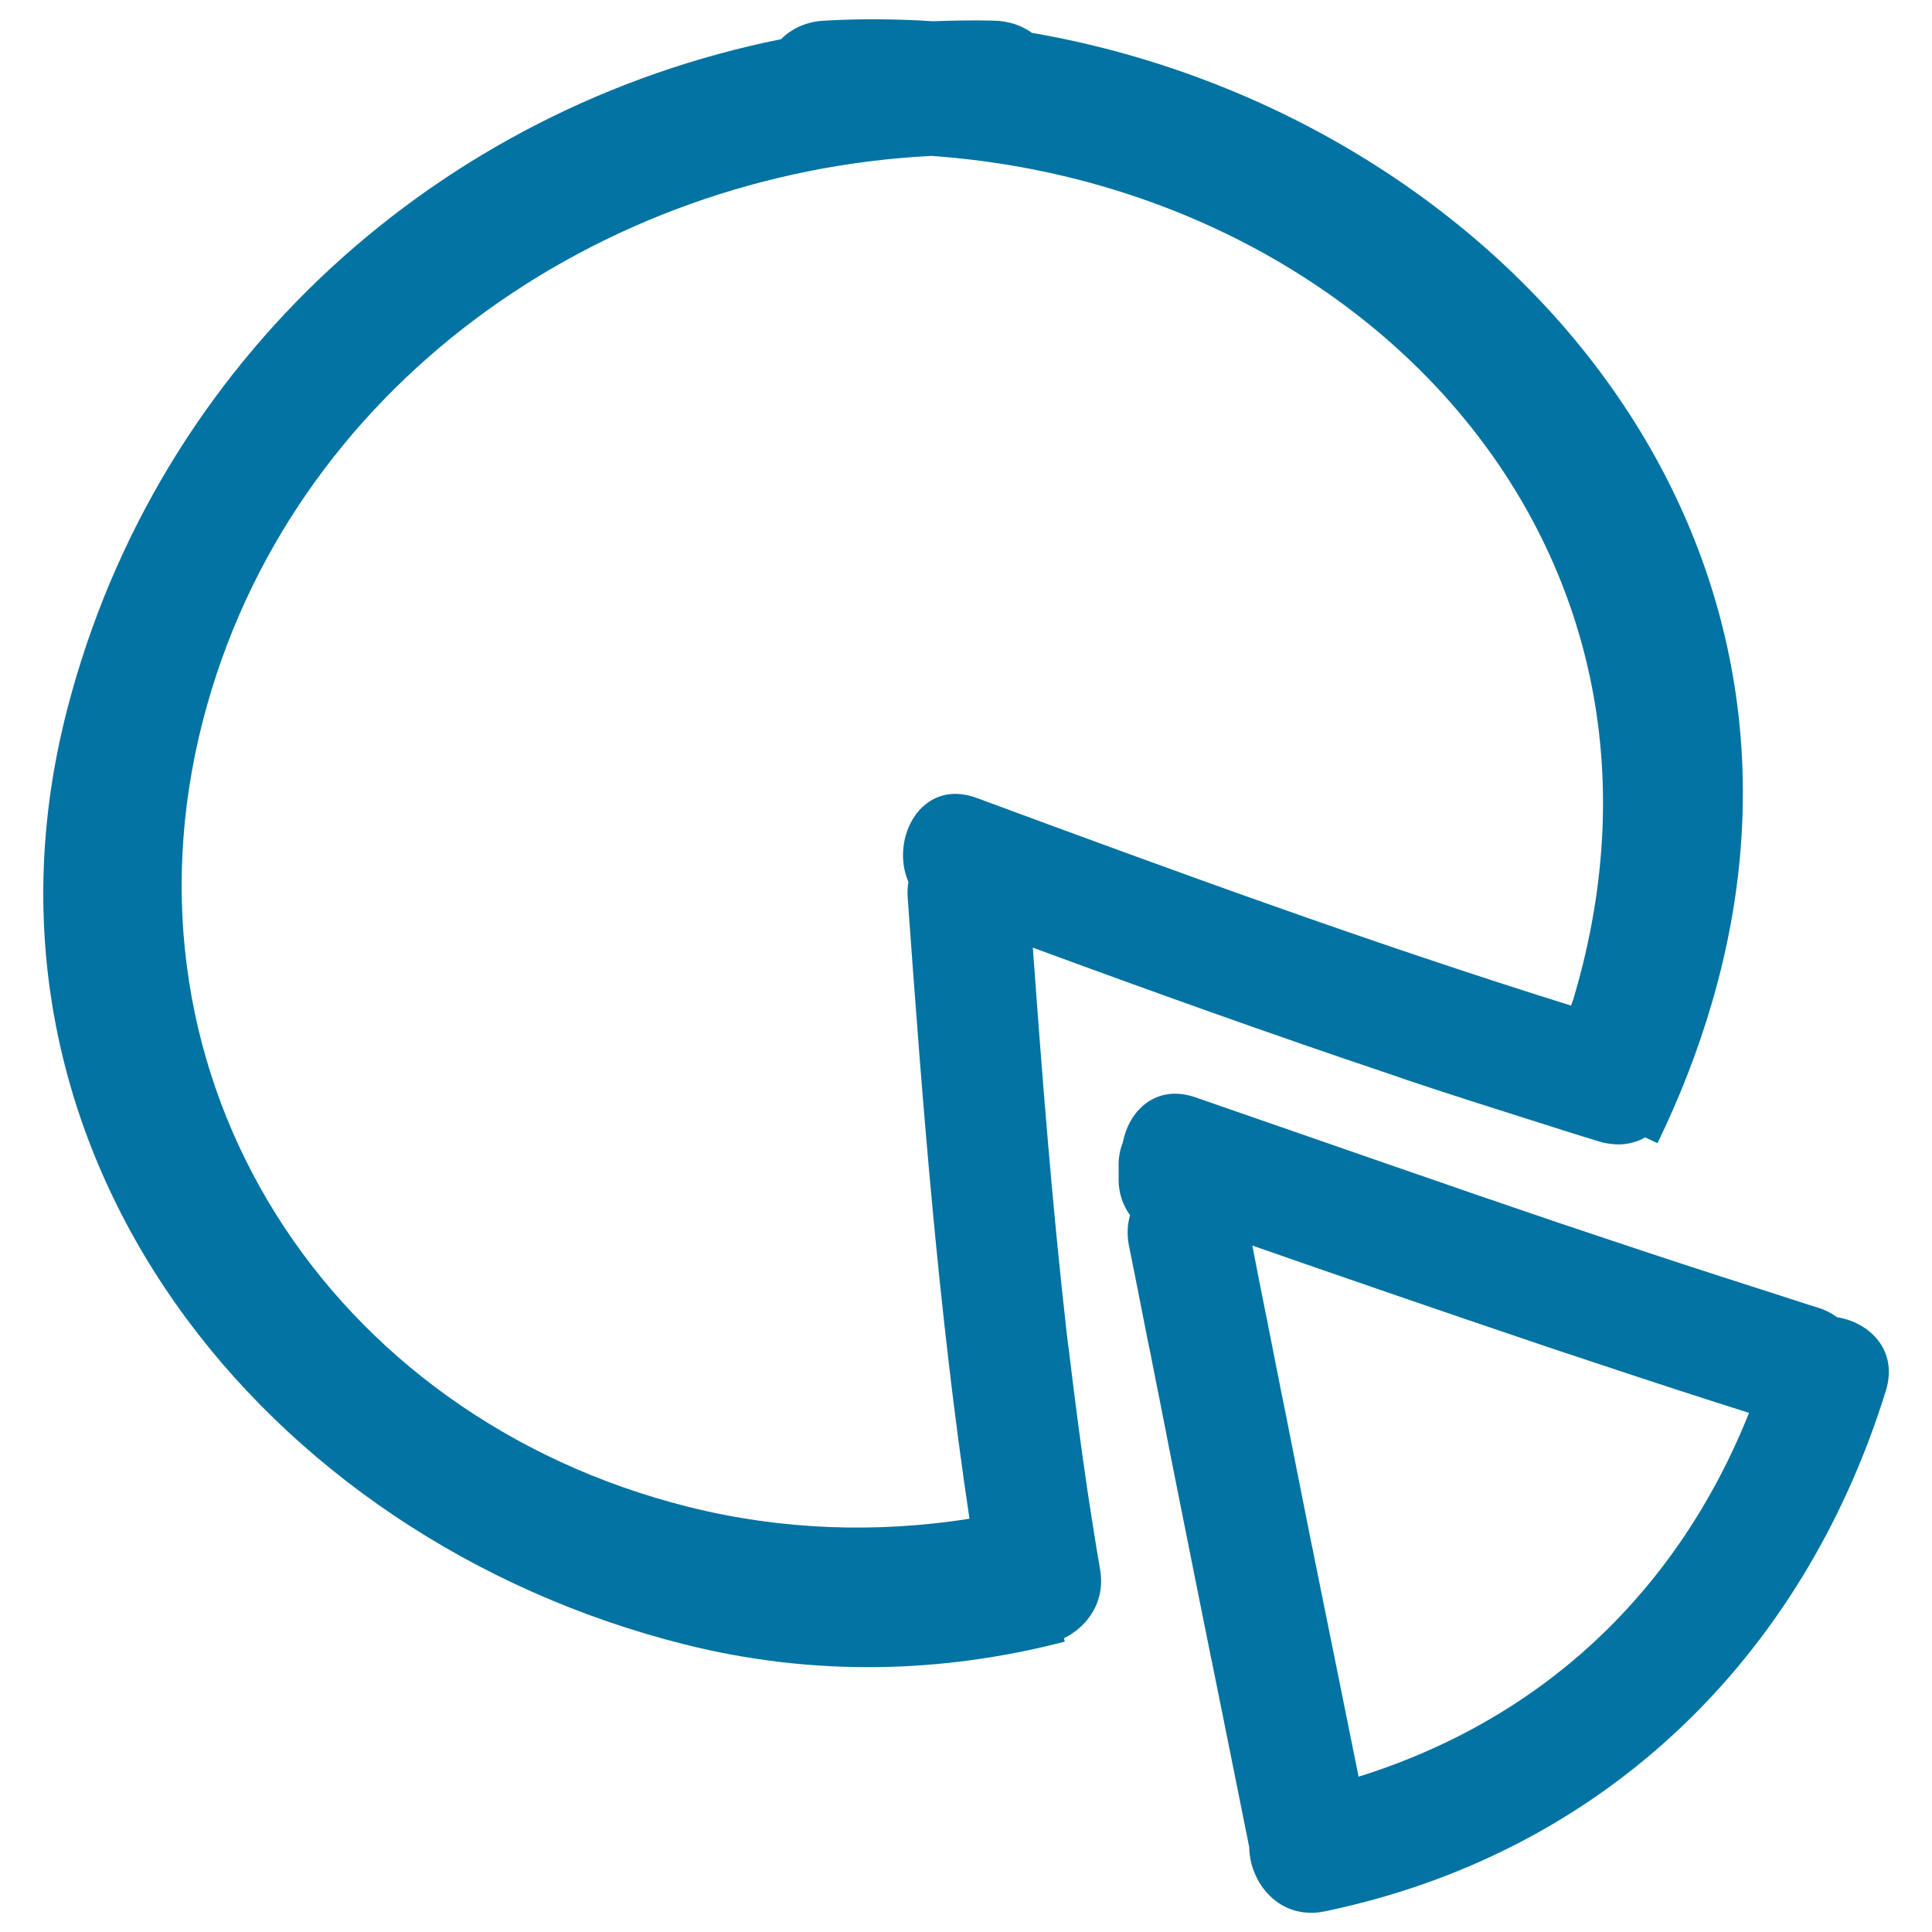
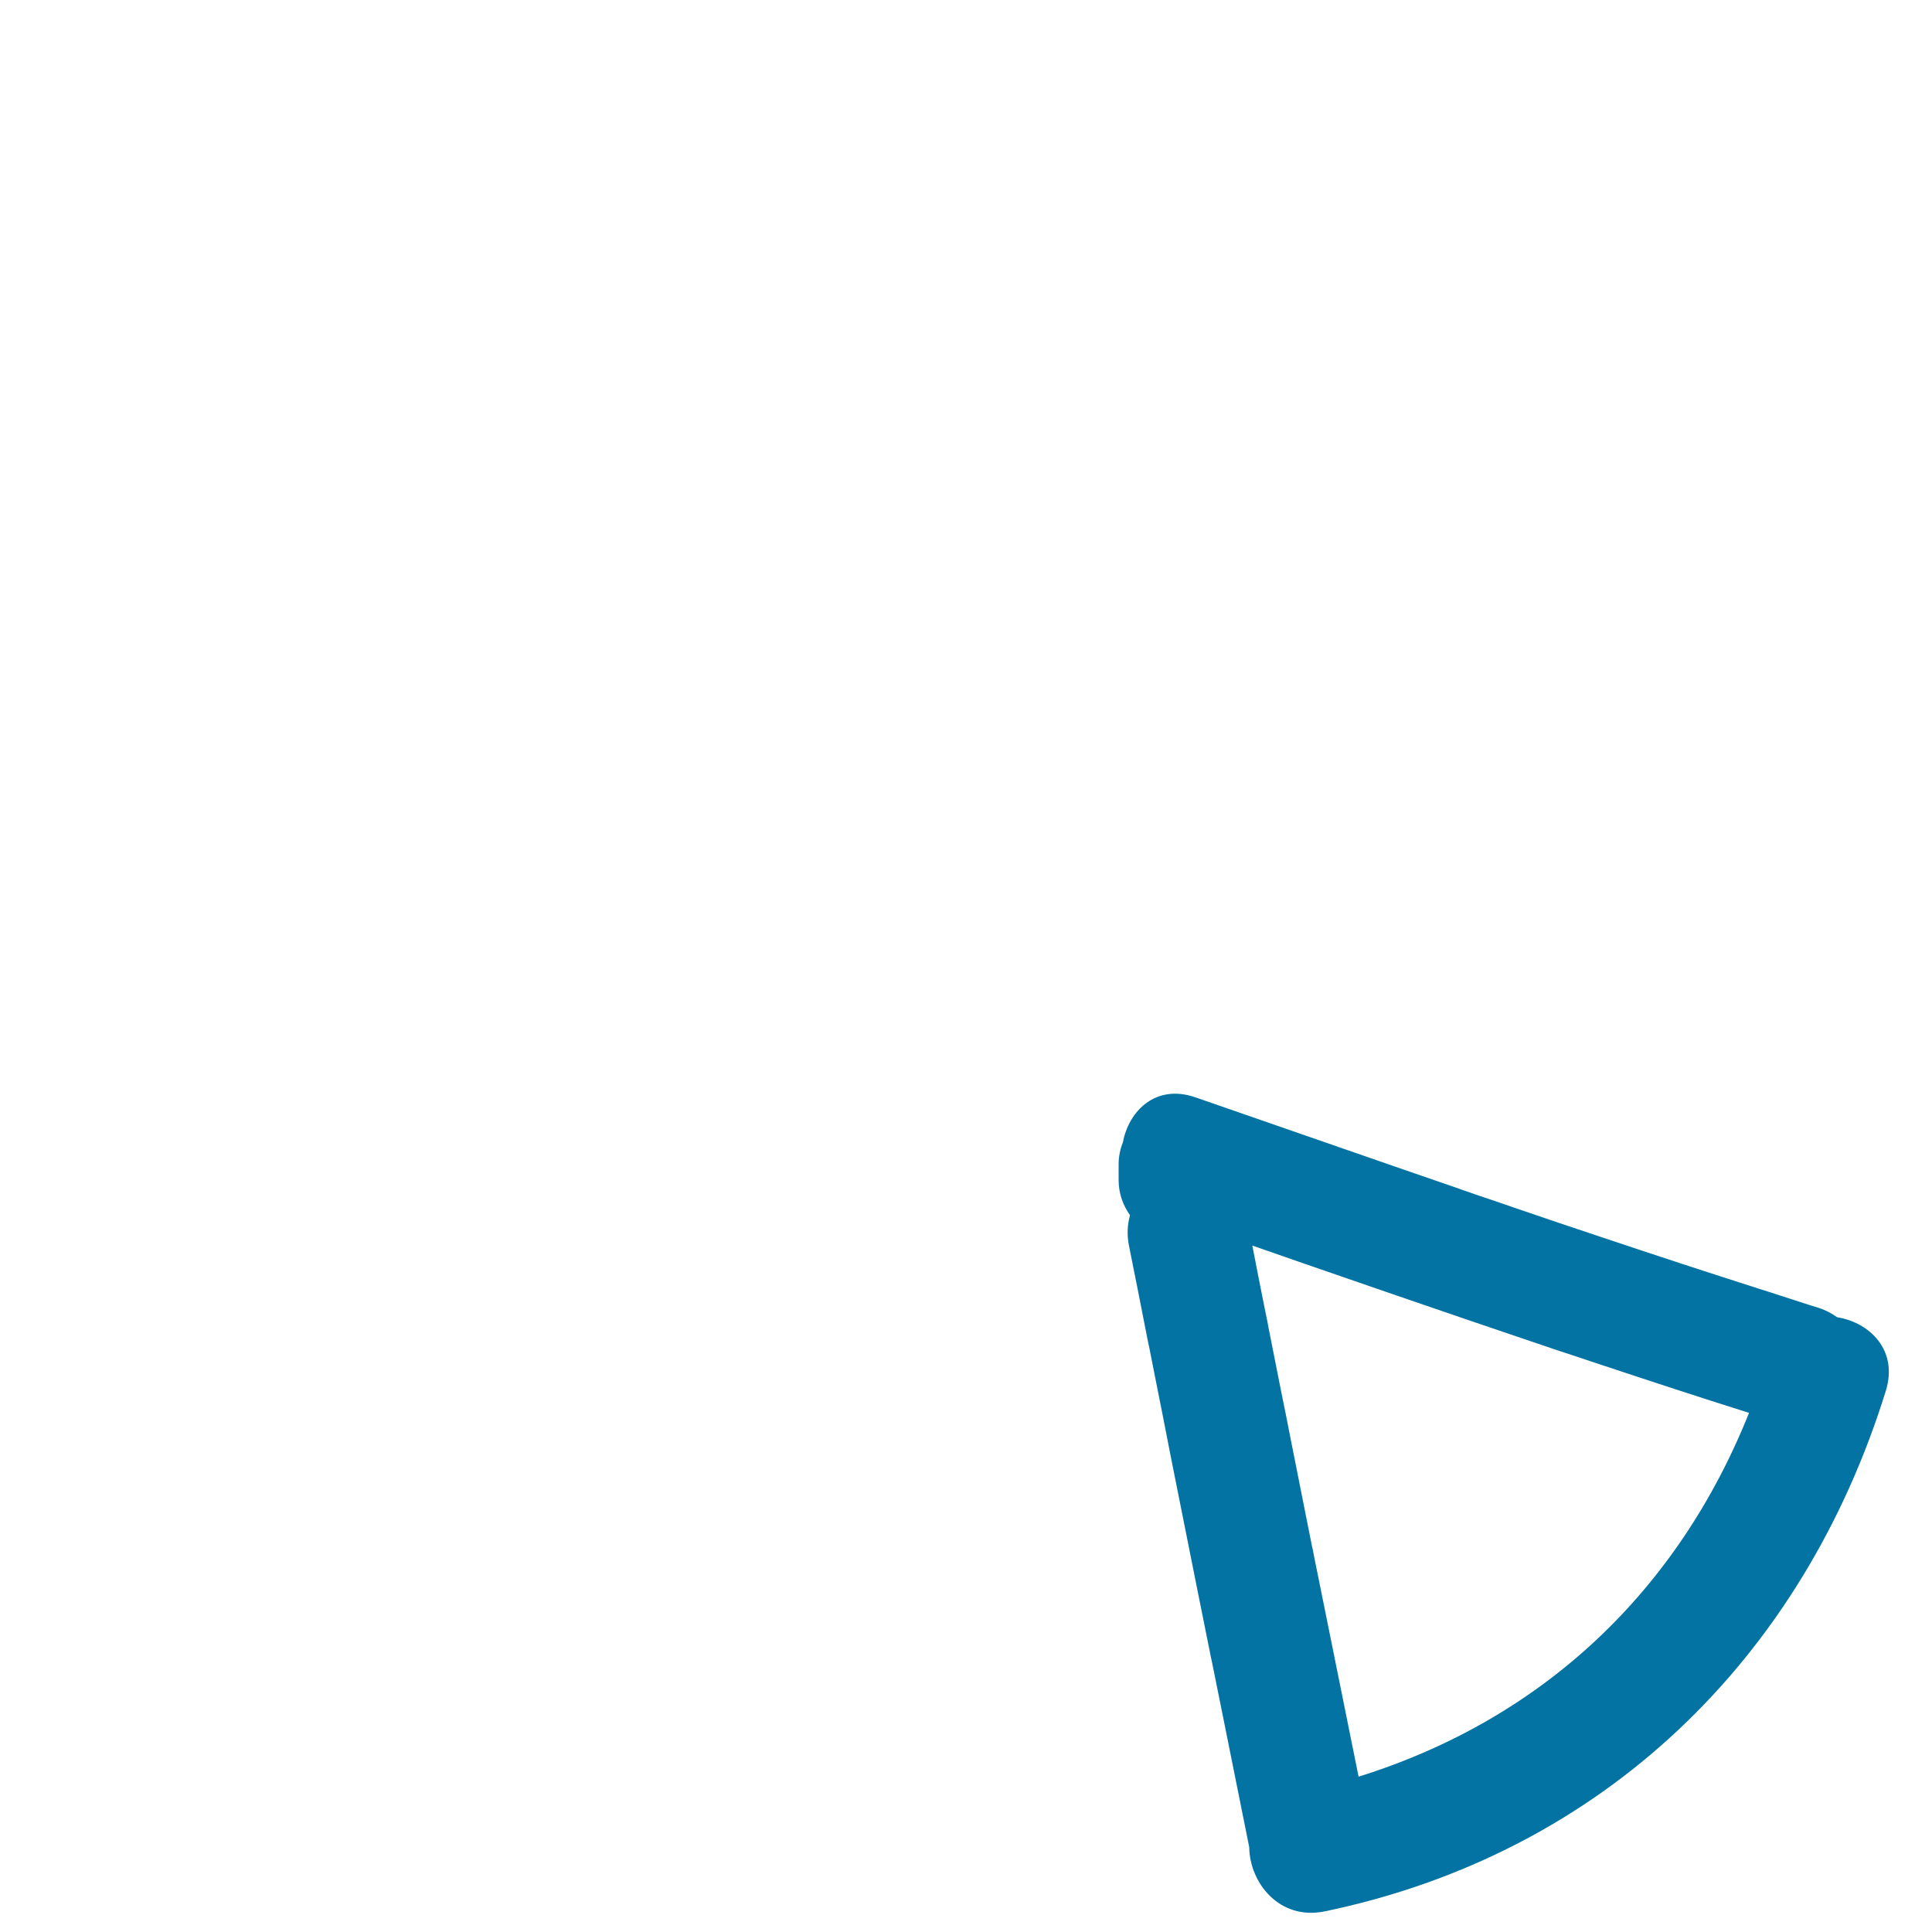
<svg xmlns="http://www.w3.org/2000/svg" viewBox="0 0 1000 1000" style="fill:#0273a2">
  <title>Pie Graphic Hand Drawn Business Symbol SVG icon</title>
  <g>
    <g>
-       <path d="M562.8,771.1c-3.4-23.1-6.4-46.2-9.2-69.3c-0.2-2.1-0.5-4.1-0.8-6.2c-0.2-1.9-0.5-3.9-0.7-5.8c-7.5-66.2-12.7-132.7-17.5-199.3c61.6,22.7,123.3,44.8,185.5,65.7c1.7,0.6,3.5,1.2,5.2,1.8c1.9,0.6,3.7,1.3,5.6,1.9c19.4,6.5,38.9,12.7,58.5,18.9c13,4.1,25.9,8.3,38.9,12.2c2,0.6,3.9,0.9,5.8,1.1c3.9,0.5,7.5,0.2,10.8-0.7c2.4-0.6,4.6-1.5,6.6-2.7c2.2,1,4.3,2,6.4,3c11.4-23.4,20.9-47.7,28.2-72.7c73.9-252.5-119.1-461.8-352-502c-5.1-3.7-11.6-6.1-19.5-6.3c-10.6-0.3-21.1-0.1-31.5,0.3c-18.7-1.2-37.6-1.4-56.5-0.3c-9.6,0.5-17,4.3-22.4,9.6C227.9,55.8,81.7,185.8,34.8,367.1c-59.3,228.9,101.8,429.3,319.4,484c67.1,16.9,134,15,196.9-1.4c-0.1-0.6-0.2-1.2-0.4-1.8c1.7-0.8,3.3-1.7,4.8-2.8c1.6-1.1,3.2-2.4,4.6-3.8c7.1-6.9,11.4-16.9,9.3-29C567,798.5,564.9,784.8,562.8,771.1z M356.1,779.9c-186-46.8-299.1-221.3-251-407.2C149.8,200.1,310.3,89.4,482,80.7C704,96.2,883.3,281.4,815,515c-0.5,1.9-1.2,3.7-1.8,5.5c-103.7-32.4-205.8-69.8-307.7-107.5c-28.7-10.6-45,21.2-35.3,43.5c-0.4,2.4-0.6,5-0.4,7.8c7.7,107.6,16,215.1,32,321.8C454.1,793.6,404.6,792.1,356.1,779.9z" />
      <path d="M950.9,681.8c-2.7-1.9-5.7-3.6-9.4-4.8c-6.6-2-13.1-4.2-19.7-6.3c-1.8-0.6-3.7-1.2-5.5-1.8c-2-0.6-4-1.3-6-1.9c-26.6-8.5-53.2-17.2-79.7-26.1c-15.9-5.3-31.8-10.6-47.7-16.1c-5.8-2-11.5-4-17.3-5.9c-5.3-1.8-10.6-3.7-15.8-5.5c-8.7-3-17.4-6-26.1-9c-35-12.1-69.9-24.3-104.9-36.4c-20.4-7.1-34.5,6.8-37.6,23.3c-1.4,3.5-2.2,7.3-2.2,11.2v8.4c0,6.7,2.2,12.9,5.9,18.1c-1.3,4.6-1.7,9.8-0.6,15.5c3.1,15.3,6.1,30.6,9.1,45.9c0.5,2.6,1,5.2,1.6,7.8c1,5.1,2,10.2,3,15.2c2.7,13.5,5.4,27.1,8,40.6c4.7,23.7,9.5,47.4,14.2,71.1c2,9.9,4,19.8,6,29.8c0.3,1.8,0.7,3.5,1.1,5.3c2.2,10.7,4.3,21.5,6.5,32.2c4.3,21.2,8.5,42.5,12.8,63.7c0.2,18.4,15.6,38.1,39.2,33.2C829.3,959.4,933,858.8,976.1,719.9C982.6,698.9,967.8,684.5,950.9,681.8z M703.2,919.6c-4.4-21.6-8.7-43.2-13.1-64.9c-3-14.7-5.9-29.3-8.9-44c-0.4-1.9-0.8-3.7-1.1-5.5c-0.3-1.8-0.7-3.5-1.1-5.3c-0.4-2-0.8-4-1.2-6c-3.3-16.6-6.6-33.2-9.9-49.8c-1.5-7.7-3-15.3-4.6-23c-2.1-10.4-4.1-20.9-6.2-31.3c-0.4-1.8-0.7-3.5-1-5.3c-0.4-1.8-0.7-3.5-1.1-5.3c-2.3-11.5-4.6-23-6.8-34.5c17.4,6.1,34.8,12.1,52.2,18.1c2.8,1,5.6,1.9,8.4,2.9c2.8,1,5.6,1.9,8.4,2.9c2,0.7,4.1,1.4,6.1,2.1c22.7,7.8,45.5,15.6,68.3,23.3c5,1.7,10.1,3.4,15.1,5.1c3.6,1.2,7.2,2.4,10.9,3.6c3.6,1.2,7.2,2.4,10.8,3.6c25.6,8.5,51.2,16.9,76.9,25C868.2,824.1,798,890,703.2,919.6z" />
    </g>
  </g>
</svg>